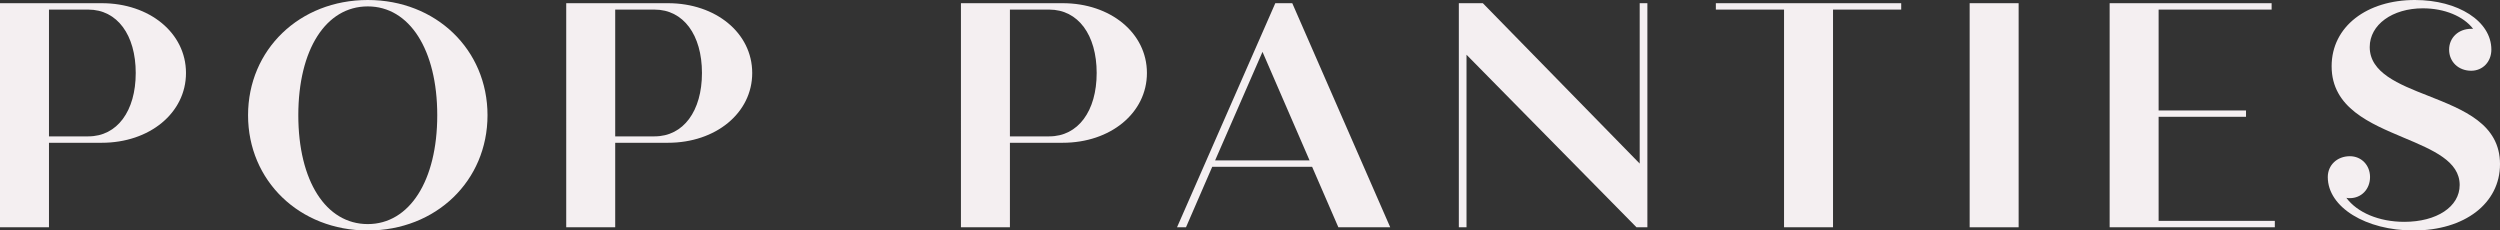
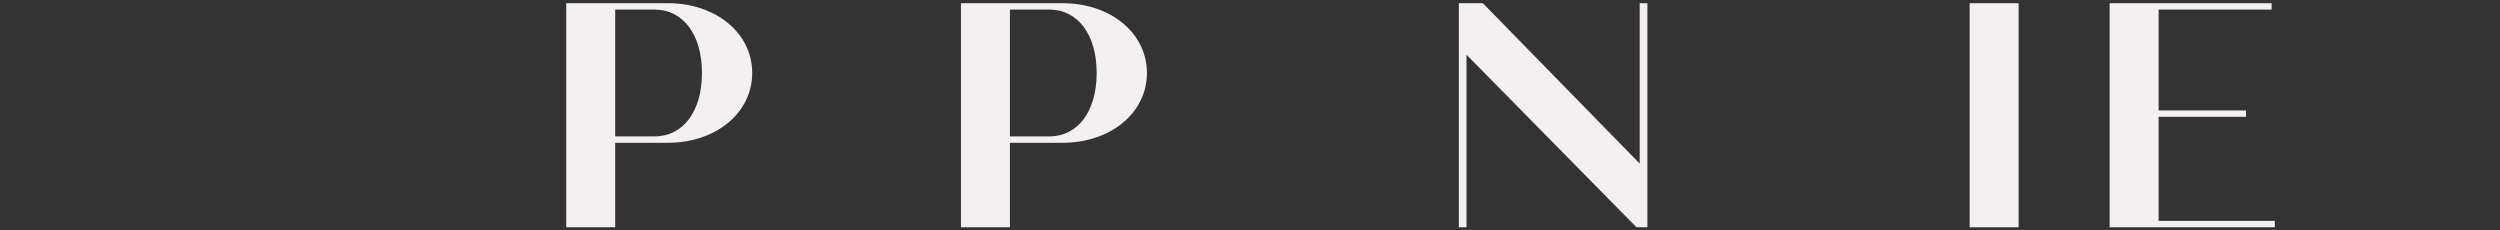
<svg xmlns="http://www.w3.org/2000/svg" viewBox="0 0 545.293 50.273" id="Layer_2">
  <rect x="0" y="0" width="545.293" height="50.273" fill="#333333" stroke="none" />
  <g id="Components">
    <g id="_0f55395b-8c62-4c89-a7df-4516a80f1361_16">
-       <path style="fill:#f4eff1;" d="M40.567,15.919c0,8.728-7.96,15.222-18.364,15.222h-11.521v18.433H0V.698h22.204c10.404,0,18.364,6.493,18.364,15.221ZM29.605,15.919c0-8.309-4.05-13.825-10.334-13.825h-8.588v27.65h8.588c6.284,0,10.334-5.516,10.334-13.825Z" />
-       <path style="fill:#f4eff1;" d="M54.106,25.136c0-14.314,11.241-25.136,26.114-25.136s26.114,10.823,26.114,25.136-11.242,25.136-26.114,25.136-26.114-10.823-26.114-25.136ZM95.372,25.136c0-14.314-6.074-23.74-15.152-23.74-9.147,0-15.152,9.426-15.152,23.74s6.005,23.74,15.152,23.74c9.077,0,15.152-9.426,15.152-23.74Z" />
      <path style="fill:#f4eff1;" d="M164.072,15.919c0,8.728-7.96,15.222-18.364,15.222h-11.521v18.433h-10.683V.698h22.204c10.404,0,18.364,6.493,18.364,15.221ZM153.11,15.919c0-8.309-4.05-13.825-10.334-13.825h-8.588v27.65h8.588c6.284,0,10.334-5.516,10.334-13.825Z" />
      <path style="fill:#f4eff1;" d="M250.165,15.919c0,8.728-7.96,15.222-18.364,15.222h-11.521v18.433h-10.683V.698h22.204c10.404,0,18.364,6.493,18.364,15.221ZM239.203,15.919c0-8.309-4.05-13.825-10.334-13.825h-8.588v27.65h8.588c6.284,0,10.334-5.516,10.334-13.825Z" />
-       <path style="fill:#f4eff1;" d="M286.195,36.378h-21.785l-5.726,13.197h-1.955L278.165.698h3.7l21.366,48.876h-11.311l-5.726-13.197ZM285.636,34.981l-10.264-23.67-10.334,23.67h20.598Z" />
      <path style="fill:#f4eff1;" d="M359.322.698v48.876h-2.374l-37.076-37.635v37.635h-1.676V.698h5.237l34.213,34.981V.698h1.675Z" />
-       <path style="fill:#f4eff1;" d="M414.686,2.095h-14.873v47.48h-10.683V2.095h-14.873V.698h40.428v1.396Z" />
      <path style="fill:#f4eff1;" d="M429.615.698h10.683v48.876h-10.683V.698Z" />
      <path style="fill:#f4eff1;" d="M496.178,48.178v1.396h-36.029V.698h35.331v1.396h-24.648v21.994h19.062v1.396h-19.062v22.692h25.346Z" />
-       <path style="fill:#f4eff1;" d="M545.293,35.819c0,8.519-7.68,14.453-18.852,14.453-10.334,0-18.712-5.027-18.712-11.661,0-2.583,2.025-4.538,4.818-4.538,2.513,0,4.399,1.955,4.399,4.538,0,2.654-1.885,4.608-4.399,4.608-.279,0-.489,0-.768-.07,2.374,3.212,7.122,5.237,12.638,5.237,7.052,0,12.079-3.282,12.079-8.03,0-5.167-5.725-7.611-12.219-10.334-7.261-3.072-15.71-6.494-15.71-15.57,0-8.728,7.751-14.453,18.154-14.453,9.426,0,16.688,4.608,16.688,10.823,0,2.653-1.885,4.608-4.399,4.608-2.793,0-4.818-1.955-4.818-4.608,0-2.583,2.025-4.539,4.818-4.539h.419c-2.095-2.723-6.214-4.469-10.962-4.469-6.633,0-11.591,3.561-11.591,8.449,0,5.586,6.284,8.1,12.708,10.613,7.75,3.072,15.71,6.144,15.71,14.942Z" />
    </g>
  </g>
</svg>